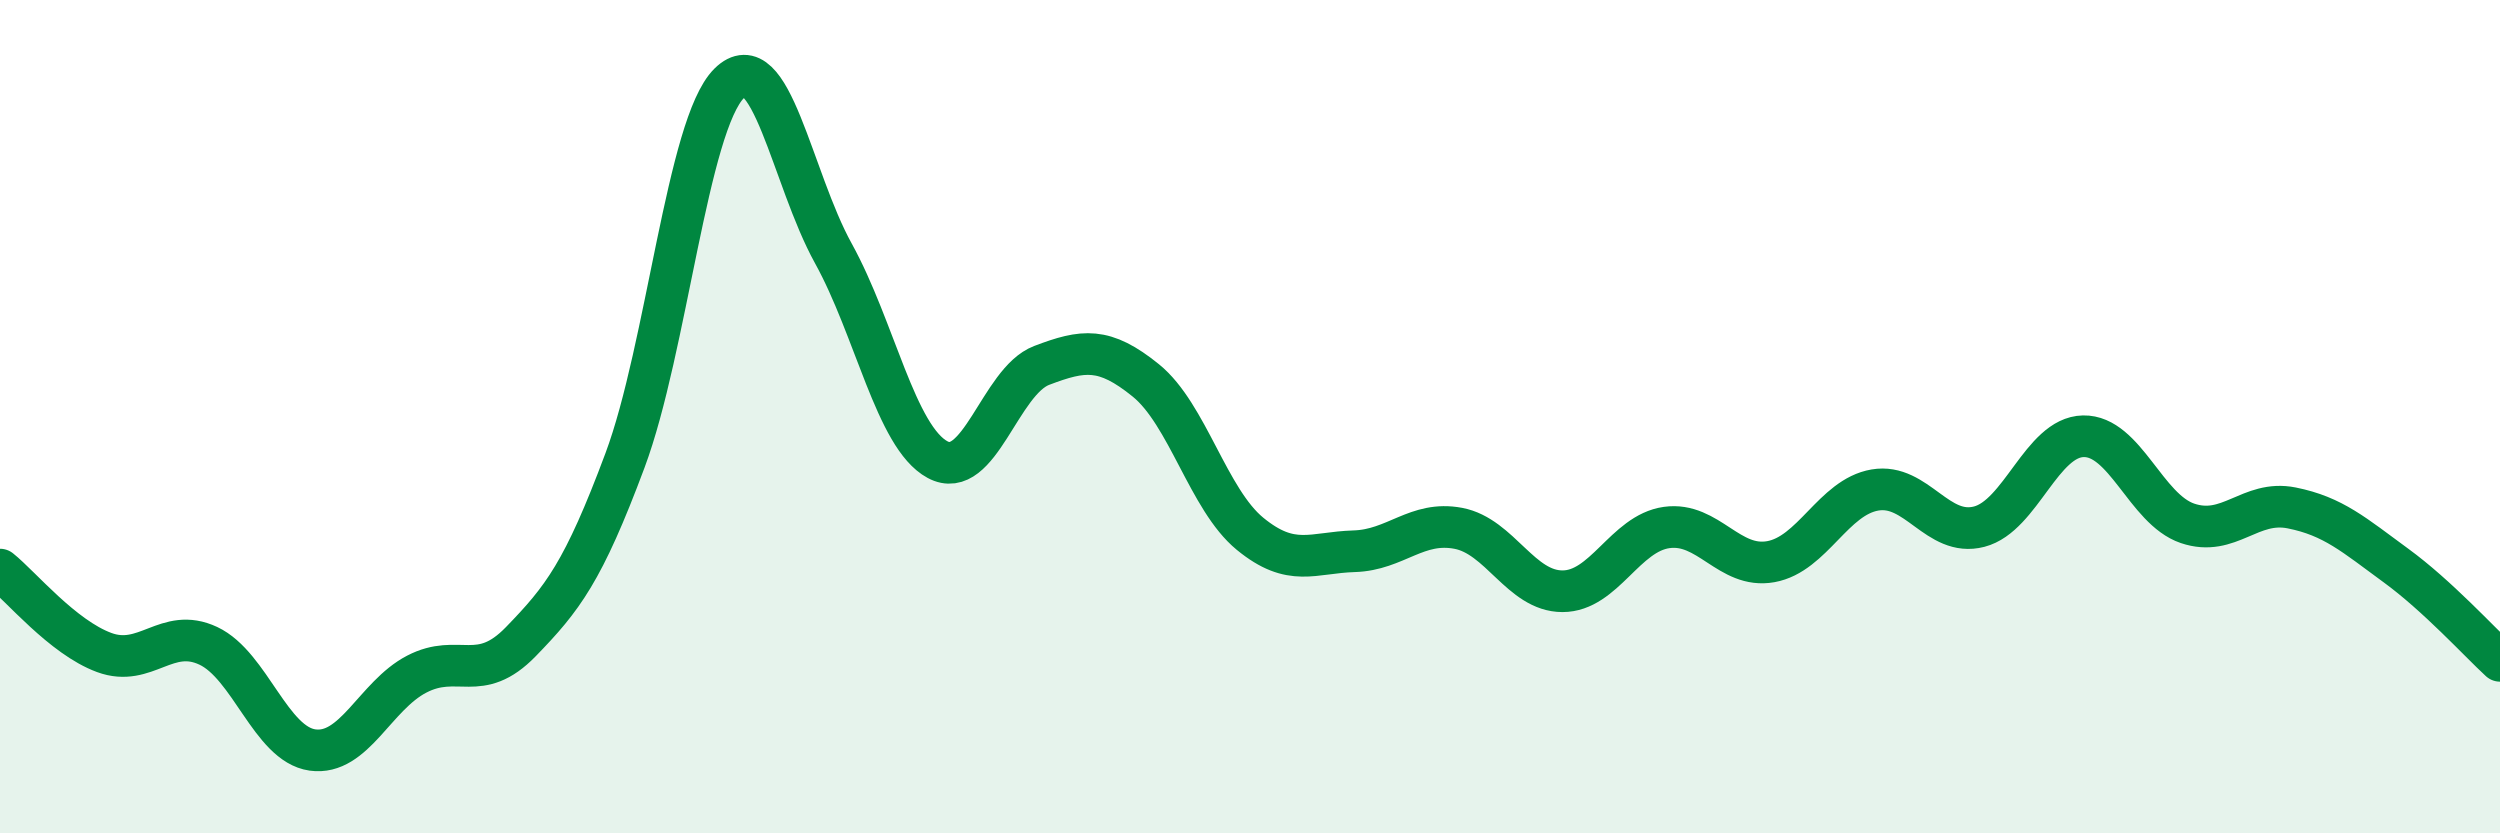
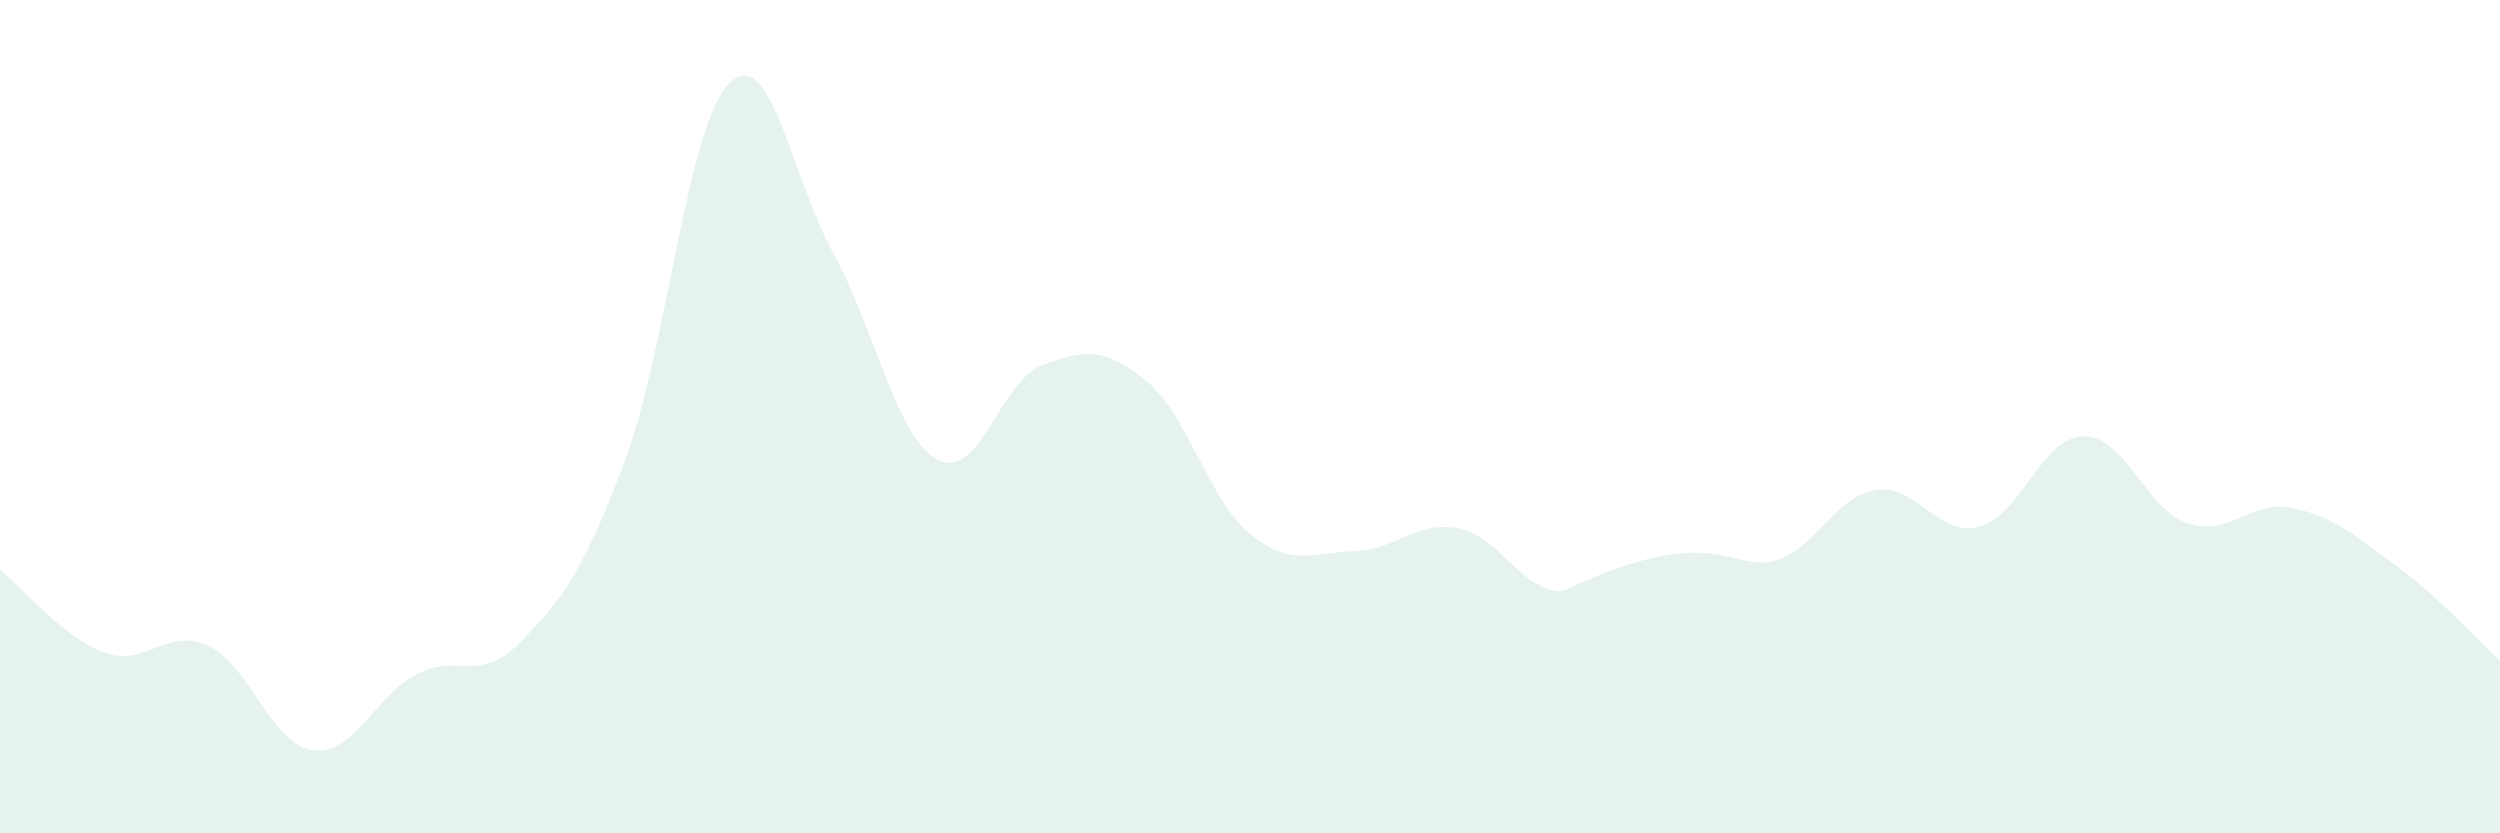
<svg xmlns="http://www.w3.org/2000/svg" width="60" height="20" viewBox="0 0 60 20">
-   <path d="M 0,13.67 C 0.5,14.07 1.5,15.29 2.5,15.66 C 3.5,16.03 4,15.03 5,15.5 C 6,15.97 6.5,17.86 7.5,18 C 8.5,18.14 9,16.7 10,16.18 C 11,15.66 11.5,16.43 12.5,15.4 C 13.5,14.37 14,13.73 15,11.05 C 16,8.37 16.5,2.99 17.5,2 C 18.5,1.01 19,4.27 20,6.08 C 21,7.89 21.5,10.49 22.5,11.03 C 23.5,11.57 24,9.15 25,8.77 C 26,8.39 26.5,8.32 27.5,9.13 C 28.5,9.94 29,11.99 30,12.81 C 31,13.63 31.5,13.26 32.5,13.23 C 33.5,13.2 34,12.49 35,12.68 C 36,12.87 36.5,14.19 37.5,14.19 C 38.5,14.19 39,12.8 40,12.66 C 41,12.52 41.5,13.66 42.5,13.48 C 43.5,13.3 44,11.93 45,11.76 C 46,11.59 46.5,12.9 47.5,12.64 C 48.5,12.38 49,10.49 50,10.47 C 51,10.45 51.5,12.22 52.5,12.56 C 53.5,12.9 54,11.99 55,12.19 C 56,12.39 56.5,12.84 57.5,13.57 C 58.5,14.3 59.5,15.4 60,15.86L60 20L0 20Z" fill="#008740" opacity="0.1" stroke-linecap="round" stroke-linejoin="round" />
-   <path d="M 0,13.67 C 0.5,14.07 1.5,15.29 2.5,15.66 C 3.5,16.03 4,15.03 5,15.5 C 6,15.97 6.5,17.86 7.5,18 C 8.5,18.14 9,16.7 10,16.18 C 11,15.66 11.5,16.43 12.5,15.4 C 13.5,14.37 14,13.73 15,11.05 C 16,8.37 16.5,2.99 17.5,2 C 18.5,1.01 19,4.27 20,6.08 C 21,7.89 21.5,10.49 22.5,11.03 C 23.5,11.57 24,9.15 25,8.77 C 26,8.39 26.5,8.32 27.5,9.13 C 28.5,9.94 29,11.99 30,12.81 C 31,13.63 31.5,13.26 32.5,13.23 C 33.5,13.2 34,12.49 35,12.68 C 36,12.87 36.5,14.19 37.5,14.19 C 38.5,14.19 39,12.8 40,12.66 C 41,12.52 41.5,13.66 42.5,13.48 C 43.5,13.3 44,11.93 45,11.76 C 46,11.59 46.5,12.9 47.5,12.64 C 48.5,12.38 49,10.49 50,10.47 C 51,10.45 51.5,12.22 52.5,12.56 C 53.5,12.9 54,11.99 55,12.19 C 56,12.39 56.5,12.84 57.5,13.57 C 58.5,14.3 59.5,15.4 60,15.86" stroke="#008740" stroke-width="1" fill="none" stroke-linecap="round" stroke-linejoin="round" />
+   <path d="M 0,13.67 C 0.5,14.07 1.5,15.29 2.5,15.66 C 3.5,16.03 4,15.03 5,15.5 C 6,15.97 6.5,17.86 7.5,18 C 8.5,18.14 9,16.7 10,16.18 C 11,15.66 11.5,16.43 12.5,15.4 C 13.5,14.37 14,13.73 15,11.05 C 16,8.37 16.5,2.99 17.5,2 C 18.5,1.01 19,4.27 20,6.08 C 21,7.89 21.5,10.49 22.5,11.03 C 23.5,11.57 24,9.15 25,8.77 C 26,8.39 26.5,8.32 27.5,9.13 C 28.5,9.94 29,11.99 30,12.81 C 31,13.63 31.5,13.26 32.5,13.23 C 33.5,13.2 34,12.49 35,12.68 C 36,12.87 36.5,14.19 37.5,14.19 C 41,12.52 41.5,13.66 42.5,13.48 C 43.5,13.3 44,11.93 45,11.76 C 46,11.59 46.5,12.9 47.5,12.64 C 48.5,12.38 49,10.49 50,10.47 C 51,10.45 51.5,12.22 52.5,12.56 C 53.5,12.9 54,11.99 55,12.19 C 56,12.39 56.5,12.84 57.5,13.57 C 58.5,14.3 59.5,15.4 60,15.86L60 20L0 20Z" fill="#008740" opacity="0.1" stroke-linecap="round" stroke-linejoin="round" />
</svg>